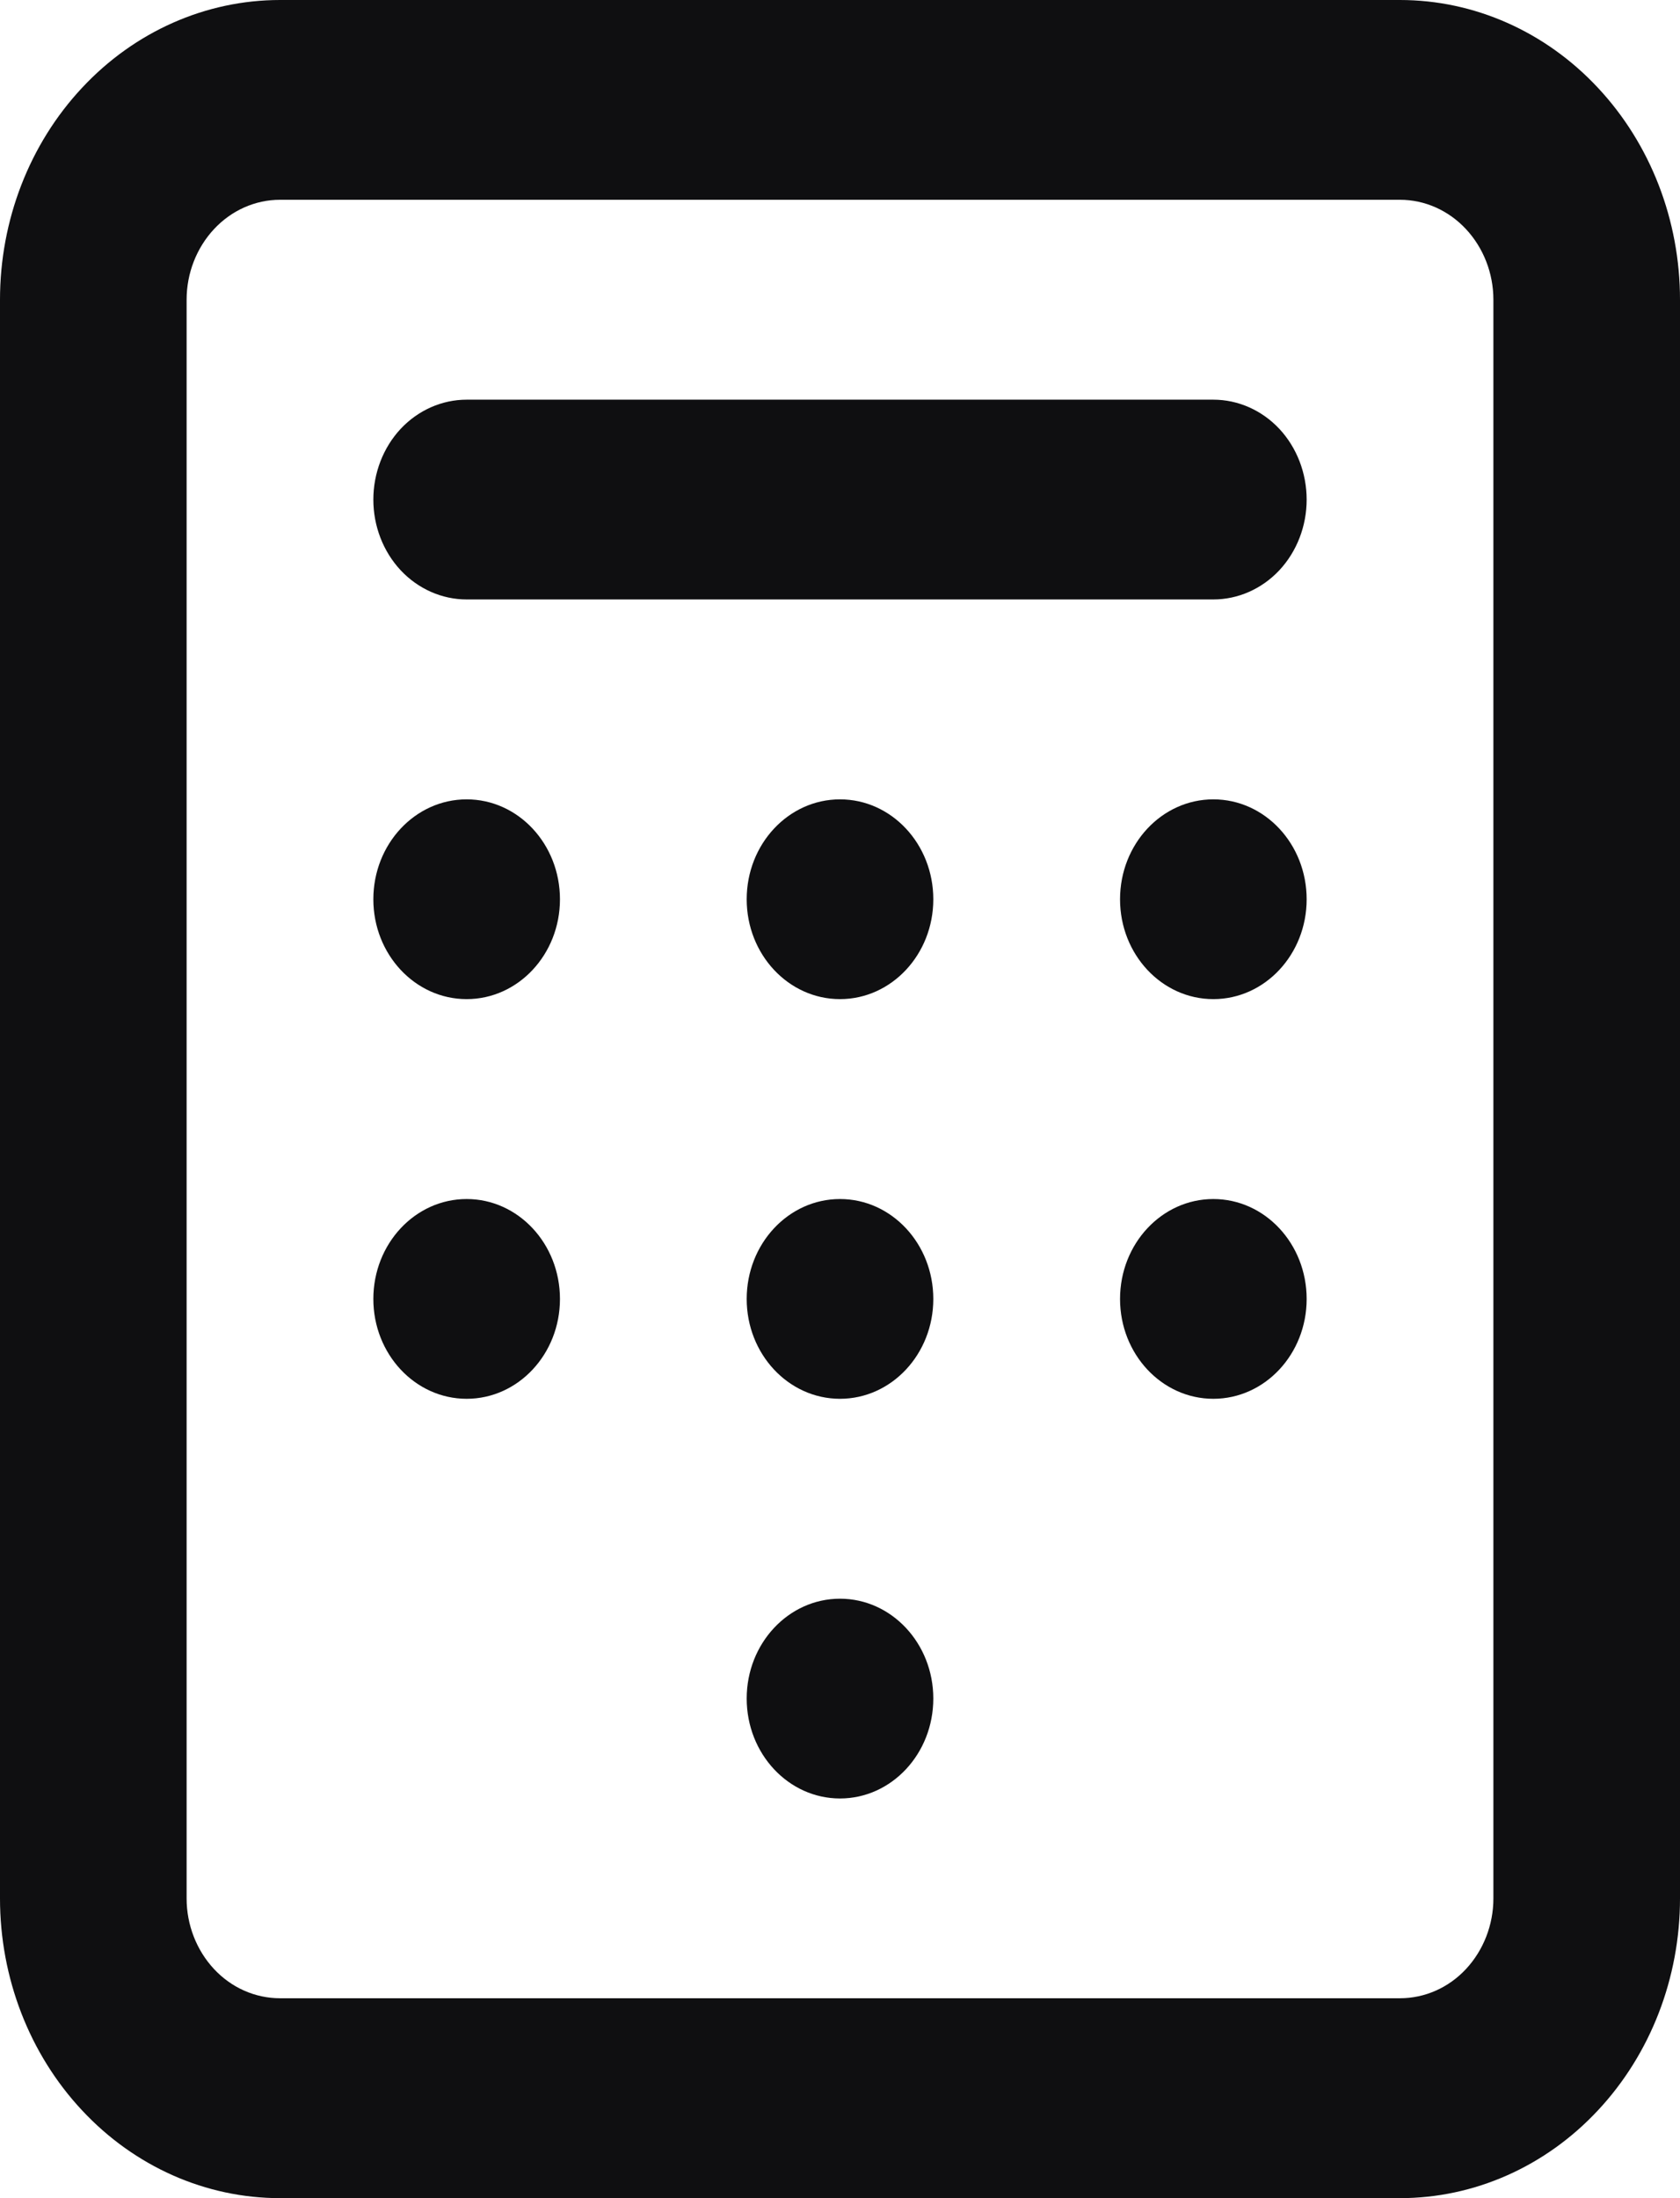
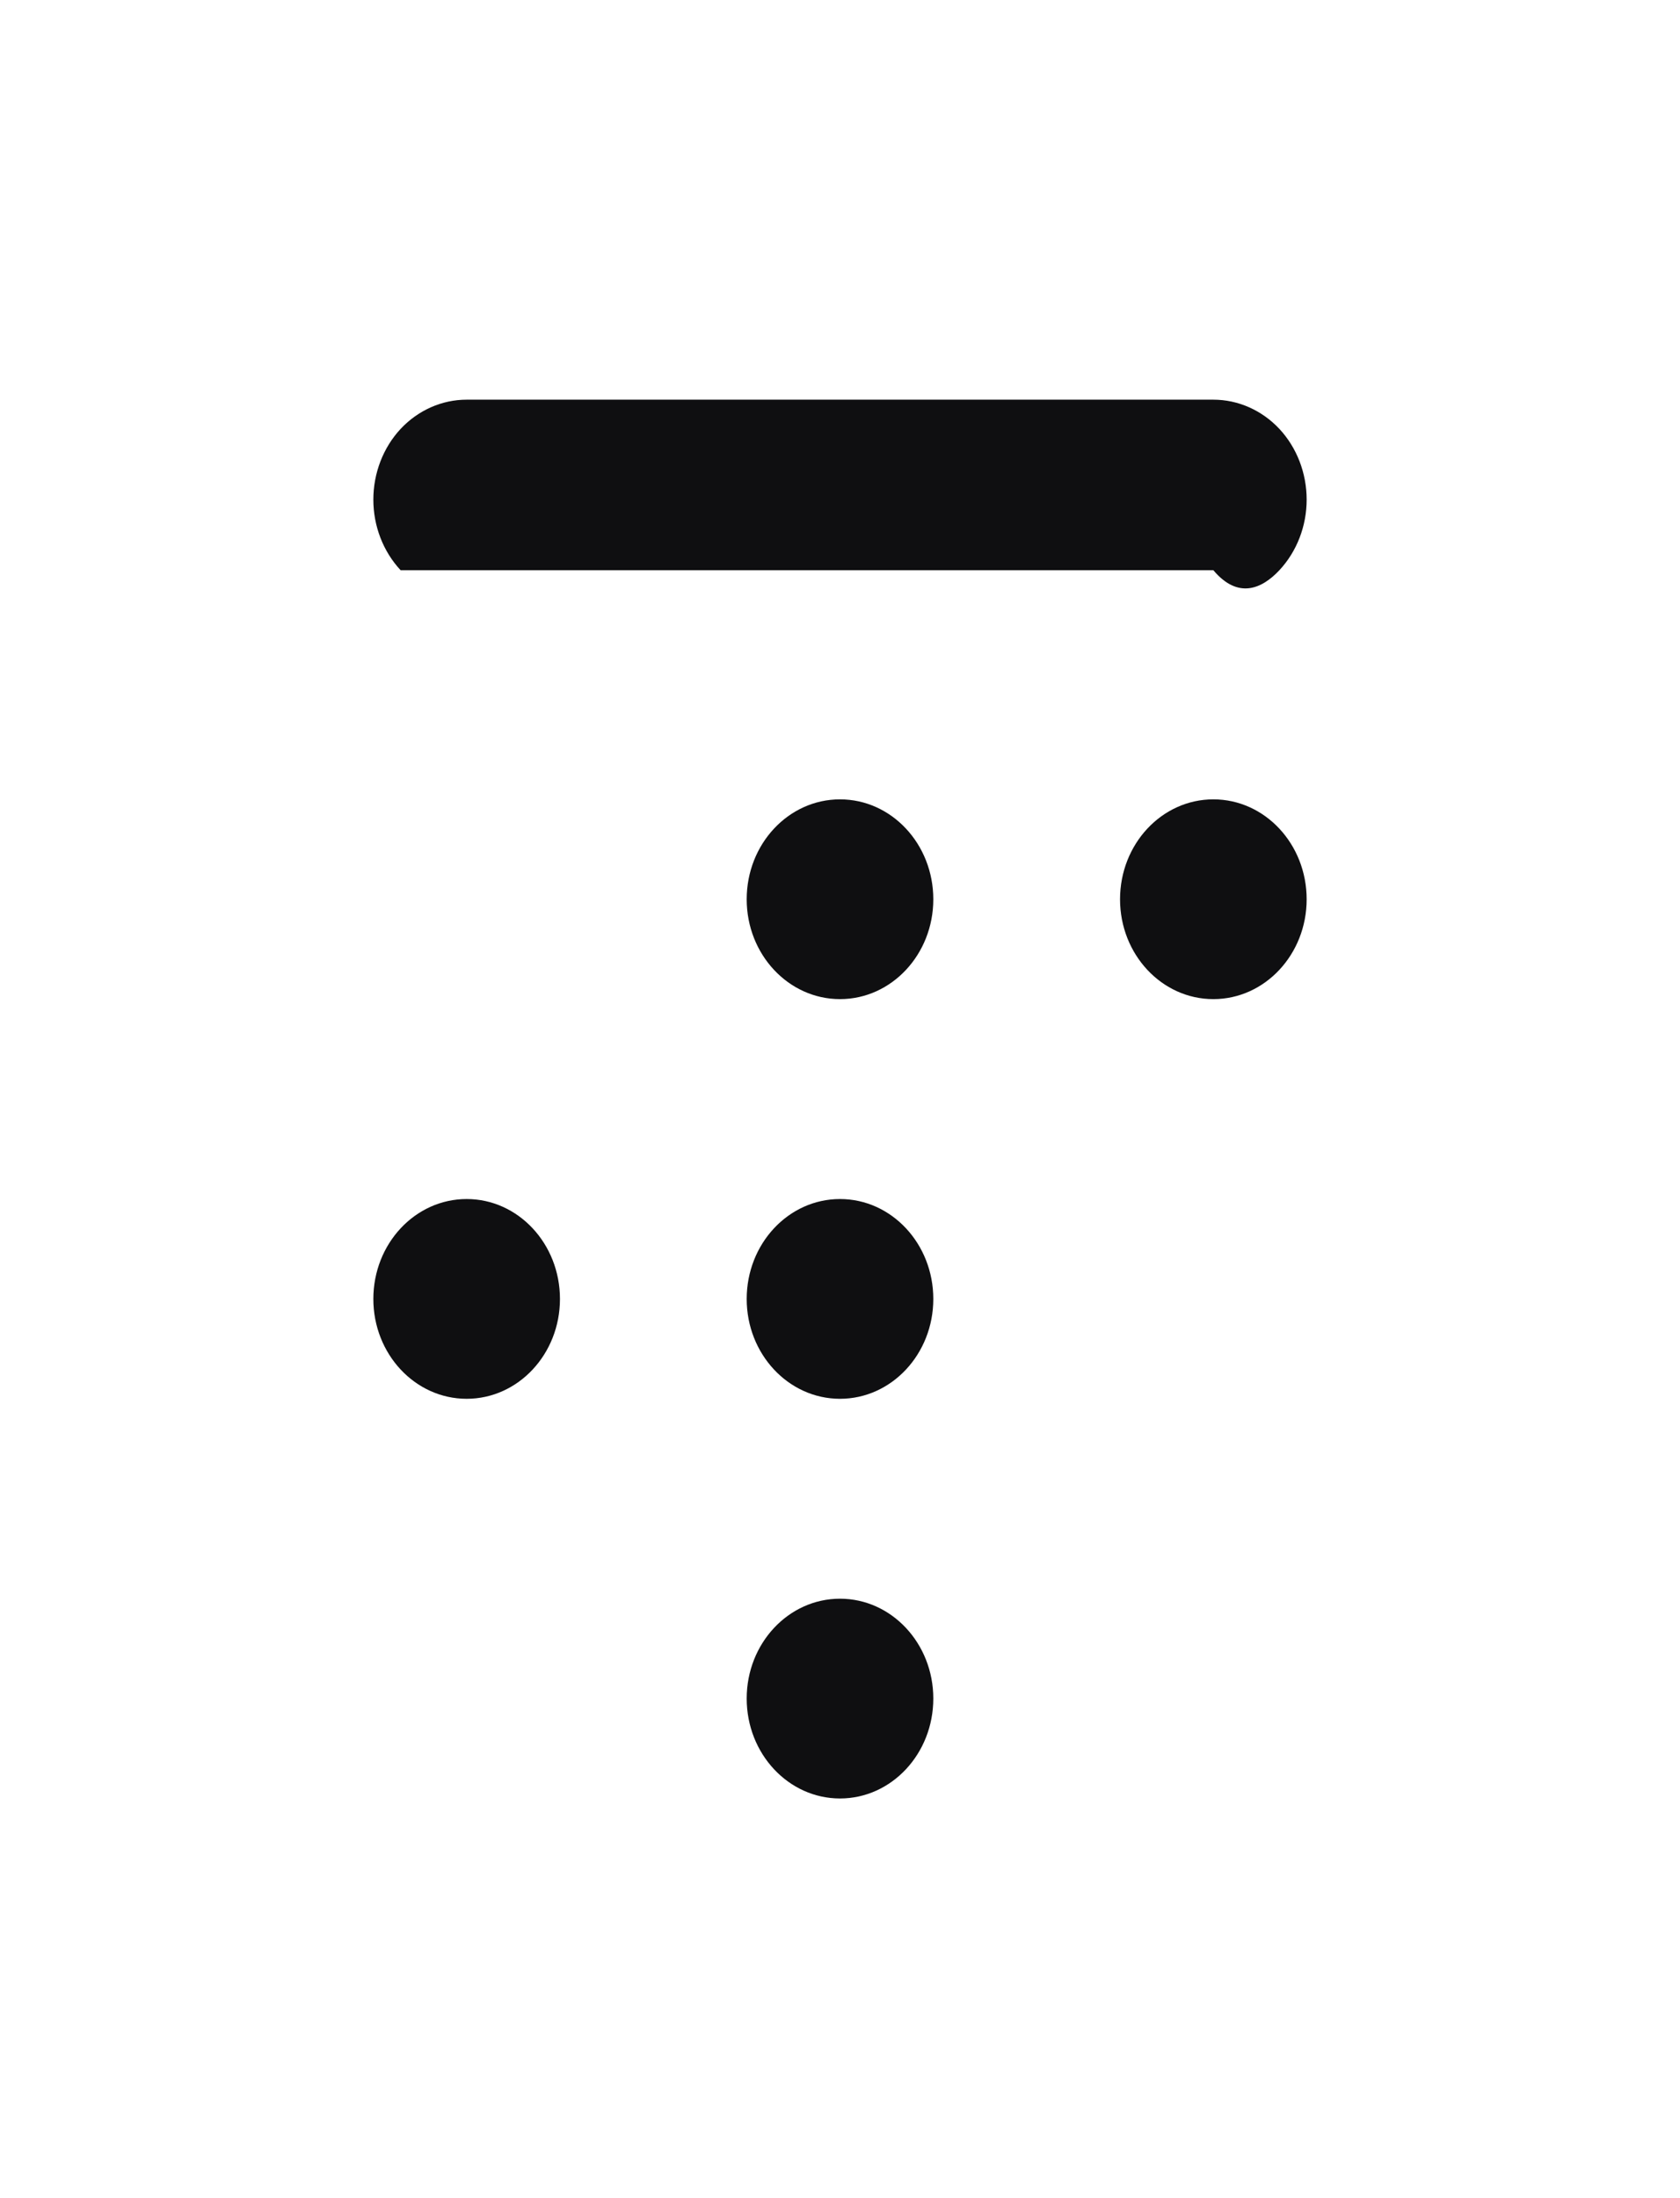
<svg xmlns="http://www.w3.org/2000/svg" width="13" height="17" viewBox="0 0 13 17" fill="none">
-   <path d="M2.167 0C1.592 0 1.041 0.244 0.635 0.679C0.228 1.114 0 1.703 0 2.318V14.682C0 15.297 0.228 15.886 0.635 16.321C1.041 16.756 1.592 17 2.167 17H10.833C11.408 17 11.959 16.756 12.365 16.321C12.772 15.886 13 15.297 13 14.682V2.318C13 1.703 12.772 1.114 12.365 0.679C11.959 0.244 11.408 0 10.833 0H2.167ZM11.556 2.318V14.682C11.556 14.887 11.479 15.083 11.344 15.228C11.209 15.373 11.025 15.454 10.833 15.454H2.167C1.975 15.454 1.791 15.373 1.656 15.228C1.521 15.083 1.444 14.887 1.444 14.682V2.318C1.444 2.113 1.521 1.917 1.656 1.772C1.791 1.627 1.975 1.545 2.167 1.545H10.833C11.025 1.545 11.209 1.627 11.344 1.772C11.479 1.917 11.556 2.113 11.556 2.318Z" fill="#0F0F11" />
-   <path d="M3.611 7.727C4.01 7.727 4.333 7.381 4.333 6.955C4.333 6.528 4.01 6.182 3.611 6.182C3.212 6.182 2.889 6.528 2.889 6.955C2.889 7.381 3.212 7.727 3.611 7.727Z" fill="#0F0F11" />
  <path d="M6.5 7.727C6.899 7.727 7.222 7.381 7.222 6.955C7.222 6.528 6.899 6.182 6.5 6.182C6.101 6.182 5.778 6.528 5.778 6.955C5.778 7.381 6.101 7.727 6.5 7.727Z" fill="#0F0F11" />
  <path d="M9.389 7.727C9.788 7.727 10.111 7.381 10.111 6.955C10.111 6.528 9.788 6.182 9.389 6.182C8.99 6.182 8.667 6.528 8.667 6.955C8.667 7.381 8.99 7.727 9.389 7.727Z" fill="#0F0F11" />
  <path d="M3.611 10.818C4.01 10.818 4.333 10.472 4.333 10.046C4.333 9.619 4.01 9.273 3.611 9.273C3.212 9.273 2.889 9.619 2.889 10.046C2.889 10.472 3.212 10.818 3.611 10.818Z" fill="#0F0F11" />
  <path d="M6.5 10.818C6.899 10.818 7.222 10.472 7.222 10.046C7.222 9.619 6.899 9.273 6.5 9.273C6.101 9.273 5.778 9.619 5.778 10.046C5.778 10.472 6.101 10.818 6.5 10.818Z" fill="#0F0F11" />
-   <path d="M9.389 10.818C9.788 10.818 10.111 10.472 10.111 10.046C10.111 9.619 9.788 9.273 9.389 9.273C8.99 9.273 8.667 9.619 8.667 10.046C8.667 10.472 8.99 10.818 9.389 10.818Z" fill="#0F0F11" />
  <path d="M6.5 13.909C6.899 13.909 7.222 13.563 7.222 13.136C7.222 12.71 6.899 12.364 6.5 12.364C6.101 12.364 5.778 12.71 5.778 13.136C5.778 13.563 6.101 13.909 6.5 13.909Z" fill="#0F0F11" />
-   <path d="M9.389 3.091H3.611C3.42 3.091 3.236 3.172 3.1 3.317C2.965 3.462 2.889 3.659 2.889 3.864C2.889 4.069 2.965 4.265 3.1 4.41C3.236 4.555 3.42 4.636 3.611 4.636H9.389C9.58 4.636 9.764 4.555 9.9 4.41C10.035 4.265 10.111 4.069 10.111 3.864C10.111 3.659 10.035 3.462 9.9 3.317C9.764 3.172 9.58 3.091 9.389 3.091Z" fill="#0F0F11" />
+   <path d="M9.389 3.091H3.611C3.42 3.091 3.236 3.172 3.1 3.317C2.965 3.462 2.889 3.659 2.889 3.864C2.889 4.069 2.965 4.265 3.1 4.41H9.389C9.58 4.636 9.764 4.555 9.9 4.41C10.035 4.265 10.111 4.069 10.111 3.864C10.111 3.659 10.035 3.462 9.9 3.317C9.764 3.172 9.58 3.091 9.389 3.091Z" fill="#0F0F11" />
</svg>